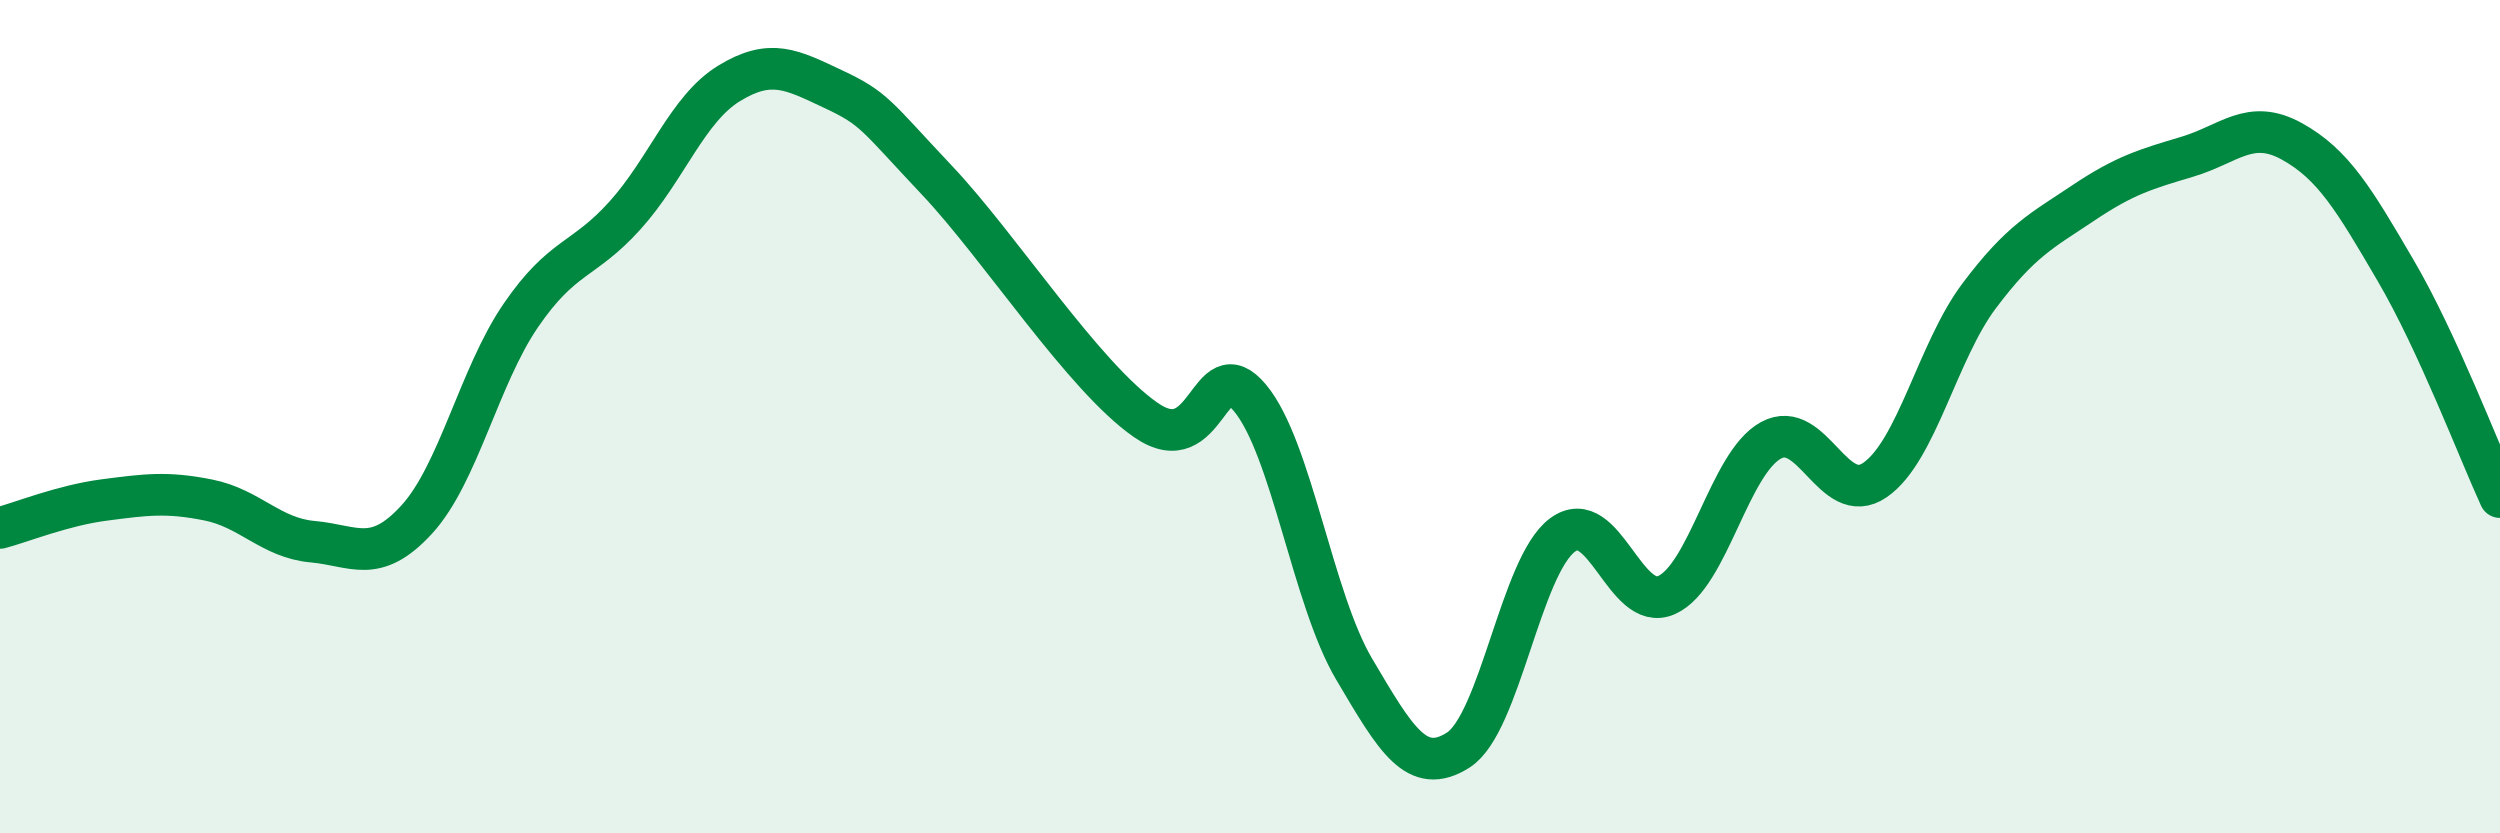
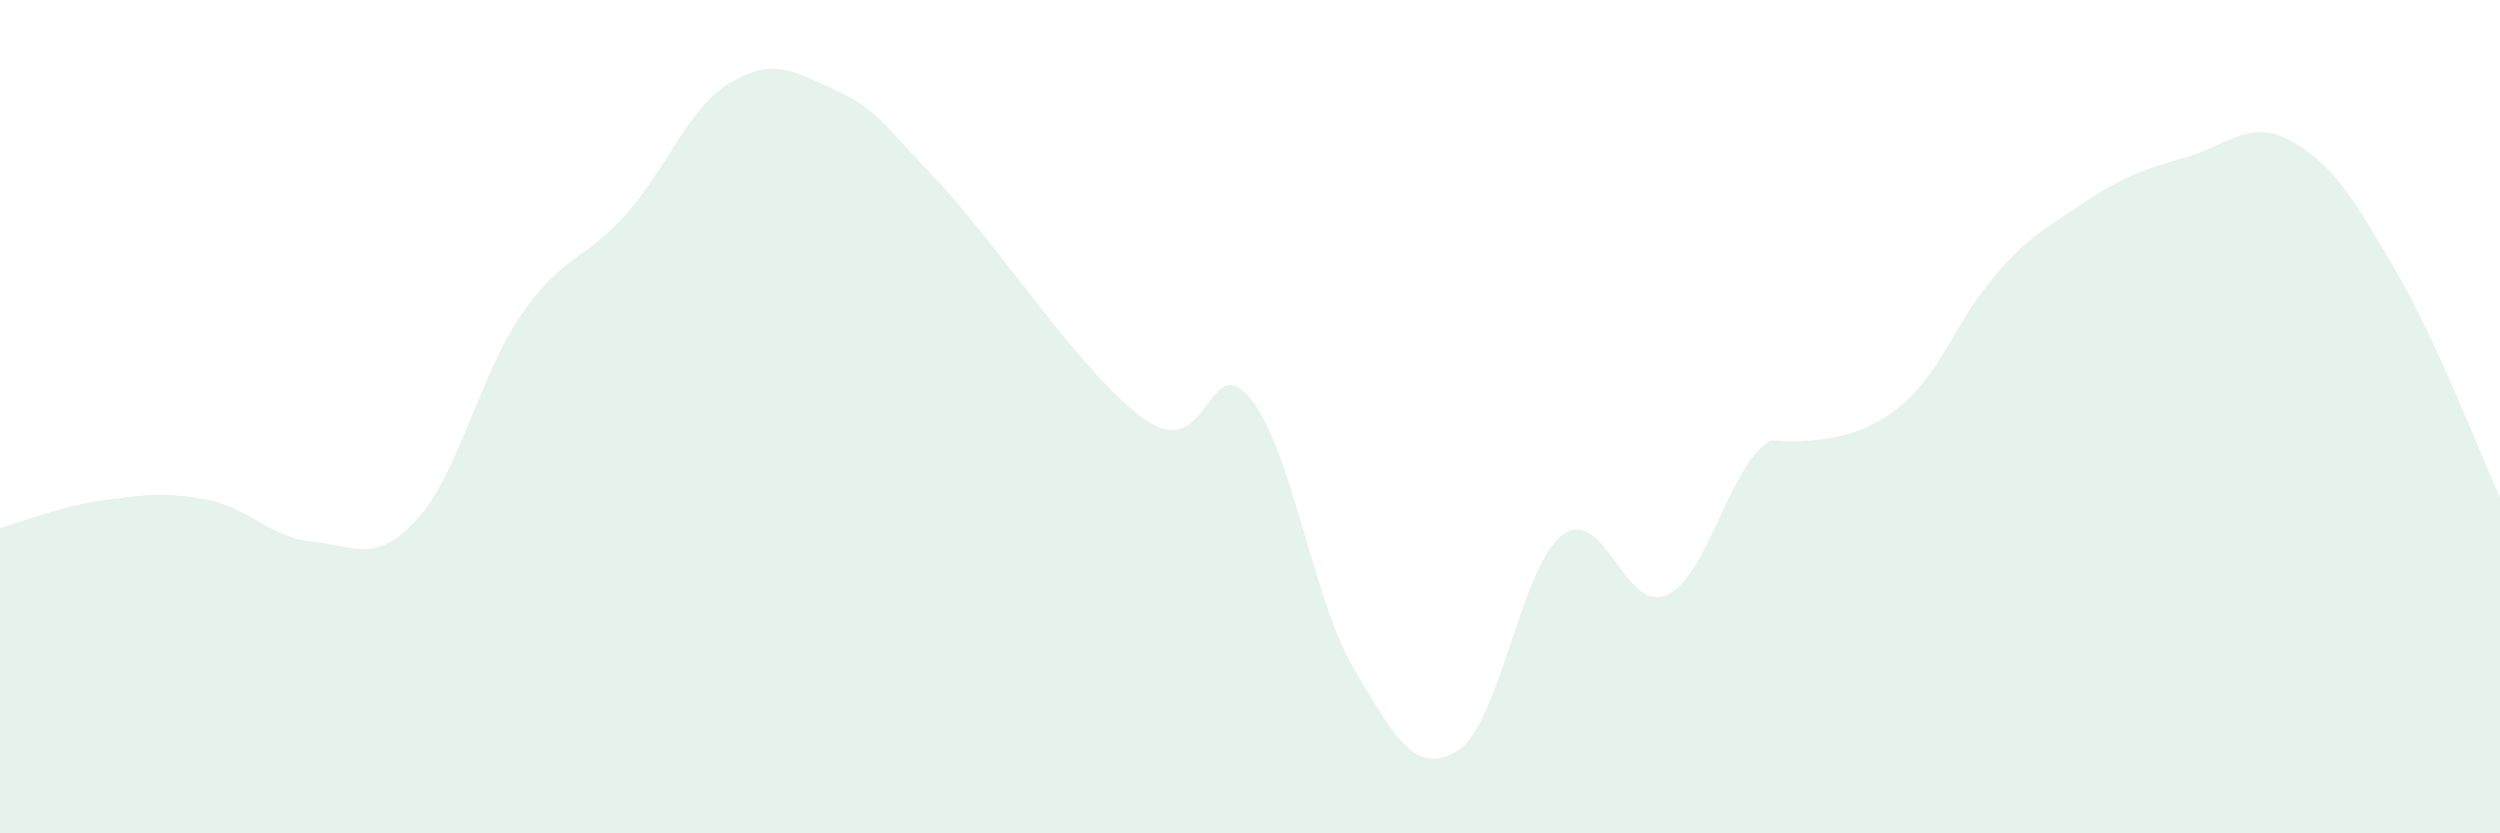
<svg xmlns="http://www.w3.org/2000/svg" width="60" height="20" viewBox="0 0 60 20">
-   <path d="M 0,12.67 C 0.5,12.54 1.5,12.13 2.5,12 C 3.5,11.87 4,11.8 5,12 C 6,12.2 6.5,12.91 7.5,13 C 8.5,13.09 9,13.56 10,12.47 C 11,11.38 11.5,9.03 12.5,7.57 C 13.5,6.11 14,6.28 15,5.17 C 16,4.06 16.5,2.61 17.5,2 C 18.5,1.39 19,1.67 20,2.14 C 21,2.61 21,2.75 22.5,4.34 C 24,5.93 26,9.04 27.5,10.08 C 29,11.12 29,8.35 30,9.55 C 31,10.75 31.5,14.37 32.5,16.06 C 33.5,17.75 34,18.64 35,18 C 36,17.36 36.5,13.58 37.5,12.84 C 38.5,12.1 39,14.73 40,14.28 C 41,13.83 41.5,11.12 42.5,10.57 C 43.5,10.02 44,12.21 45,11.52 C 46,10.83 46.5,8.43 47.5,7.1 C 48.5,5.77 49,5.54 50,4.87 C 51,4.2 51.5,4.06 52.5,3.76 C 53.5,3.46 54,2.84 55,3.39 C 56,3.94 56.5,4.79 57.5,6.5 C 58.5,8.21 59.5,10.84 60,11.93L60 20L0 20Z" fill="#008740" opacity="0.1" stroke-linecap="round" stroke-linejoin="round" />
-   <path d="M 0,12.67 C 0.5,12.54 1.5,12.13 2.5,12 C 3.5,11.87 4,11.8 5,12 C 6,12.2 6.5,12.91 7.5,13 C 8.5,13.09 9,13.56 10,12.47 C 11,11.38 11.5,9.03 12.5,7.57 C 13.5,6.11 14,6.28 15,5.17 C 16,4.06 16.5,2.61 17.5,2 C 18.5,1.39 19,1.67 20,2.14 C 21,2.61 21,2.75 22.5,4.34 C 24,5.93 26,9.04 27.5,10.08 C 29,11.12 29,8.35 30,9.55 C 31,10.75 31.5,14.37 32.5,16.06 C 33.5,17.75 34,18.64 35,18 C 36,17.36 36.5,13.58 37.5,12.84 C 38.5,12.1 39,14.73 40,14.28 C 41,13.83 41.5,11.12 42.5,10.57 C 43.5,10.02 44,12.21 45,11.52 C 46,10.83 46.5,8.43 47.5,7.1 C 48.5,5.77 49,5.54 50,4.87 C 51,4.2 51.5,4.06 52.5,3.76 C 53.5,3.46 54,2.84 55,3.39 C 56,3.94 56.5,4.79 57.5,6.5 C 58.5,8.21 59.5,10.84 60,11.93" stroke="#008740" stroke-width="1" fill="none" stroke-linecap="round" stroke-linejoin="round" />
+   <path d="M 0,12.67 C 0.5,12.54 1.5,12.13 2.5,12 C 3.5,11.87 4,11.8 5,12 C 6,12.2 6.5,12.91 7.5,13 C 8.5,13.09 9,13.56 10,12.47 C 11,11.38 11.5,9.03 12.5,7.57 C 13.5,6.11 14,6.28 15,5.17 C 16,4.06 16.5,2.61 17.5,2 C 18.5,1.39 19,1.67 20,2.14 C 21,2.61 21,2.75 22.5,4.34 C 24,5.93 26,9.04 27.5,10.08 C 29,11.12 29,8.35 30,9.55 C 31,10.75 31.5,14.37 32.5,16.06 C 33.5,17.75 34,18.64 35,18 C 36,17.36 36.5,13.58 37.5,12.84 C 38.5,12.1 39,14.73 40,14.28 C 41,13.83 41.5,11.12 42.5,10.57 C 46,10.83 46.5,8.43 47.5,7.1 C 48.5,5.77 49,5.54 50,4.87 C 51,4.2 51.5,4.06 52.5,3.76 C 53.5,3.46 54,2.84 55,3.39 C 56,3.94 56.5,4.79 57.5,6.5 C 58.5,8.21 59.5,10.84 60,11.93L60 20L0 20Z" fill="#008740" opacity="0.1" stroke-linecap="round" stroke-linejoin="round" />
</svg>